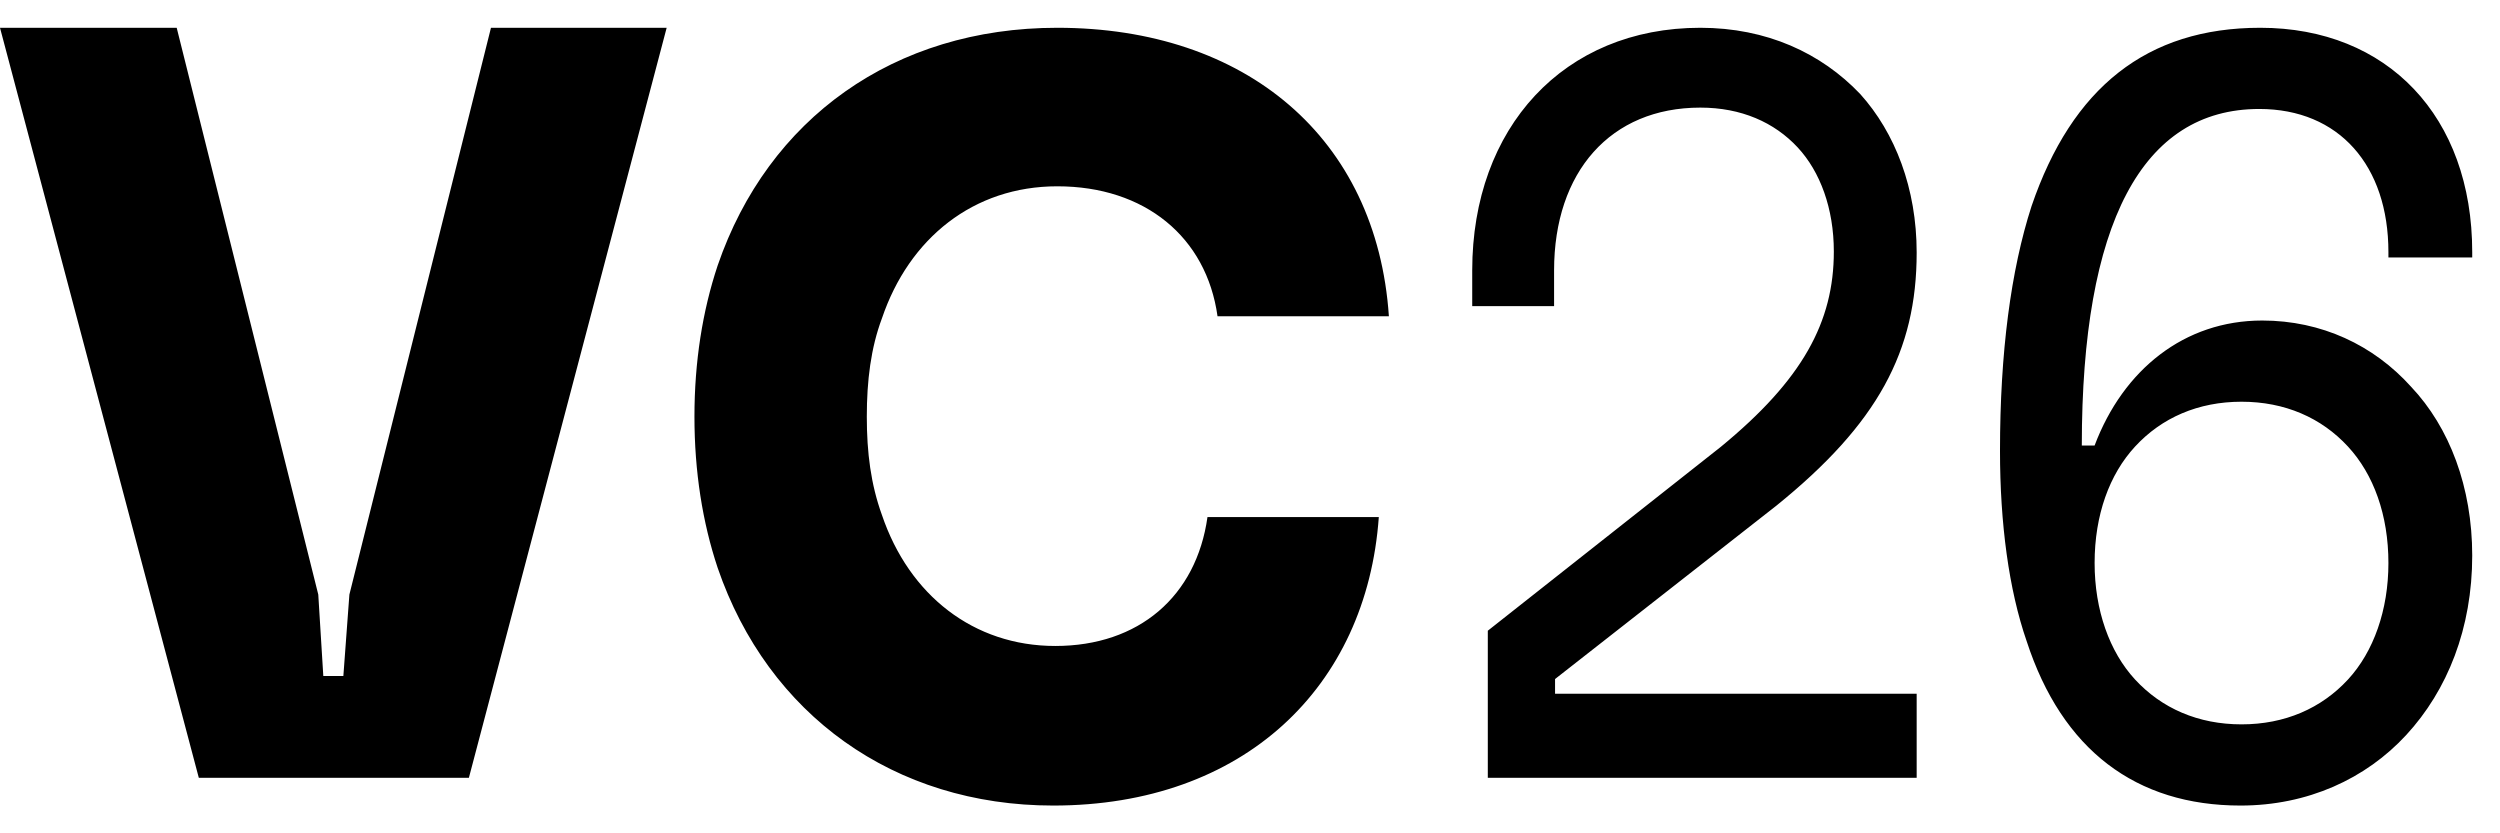
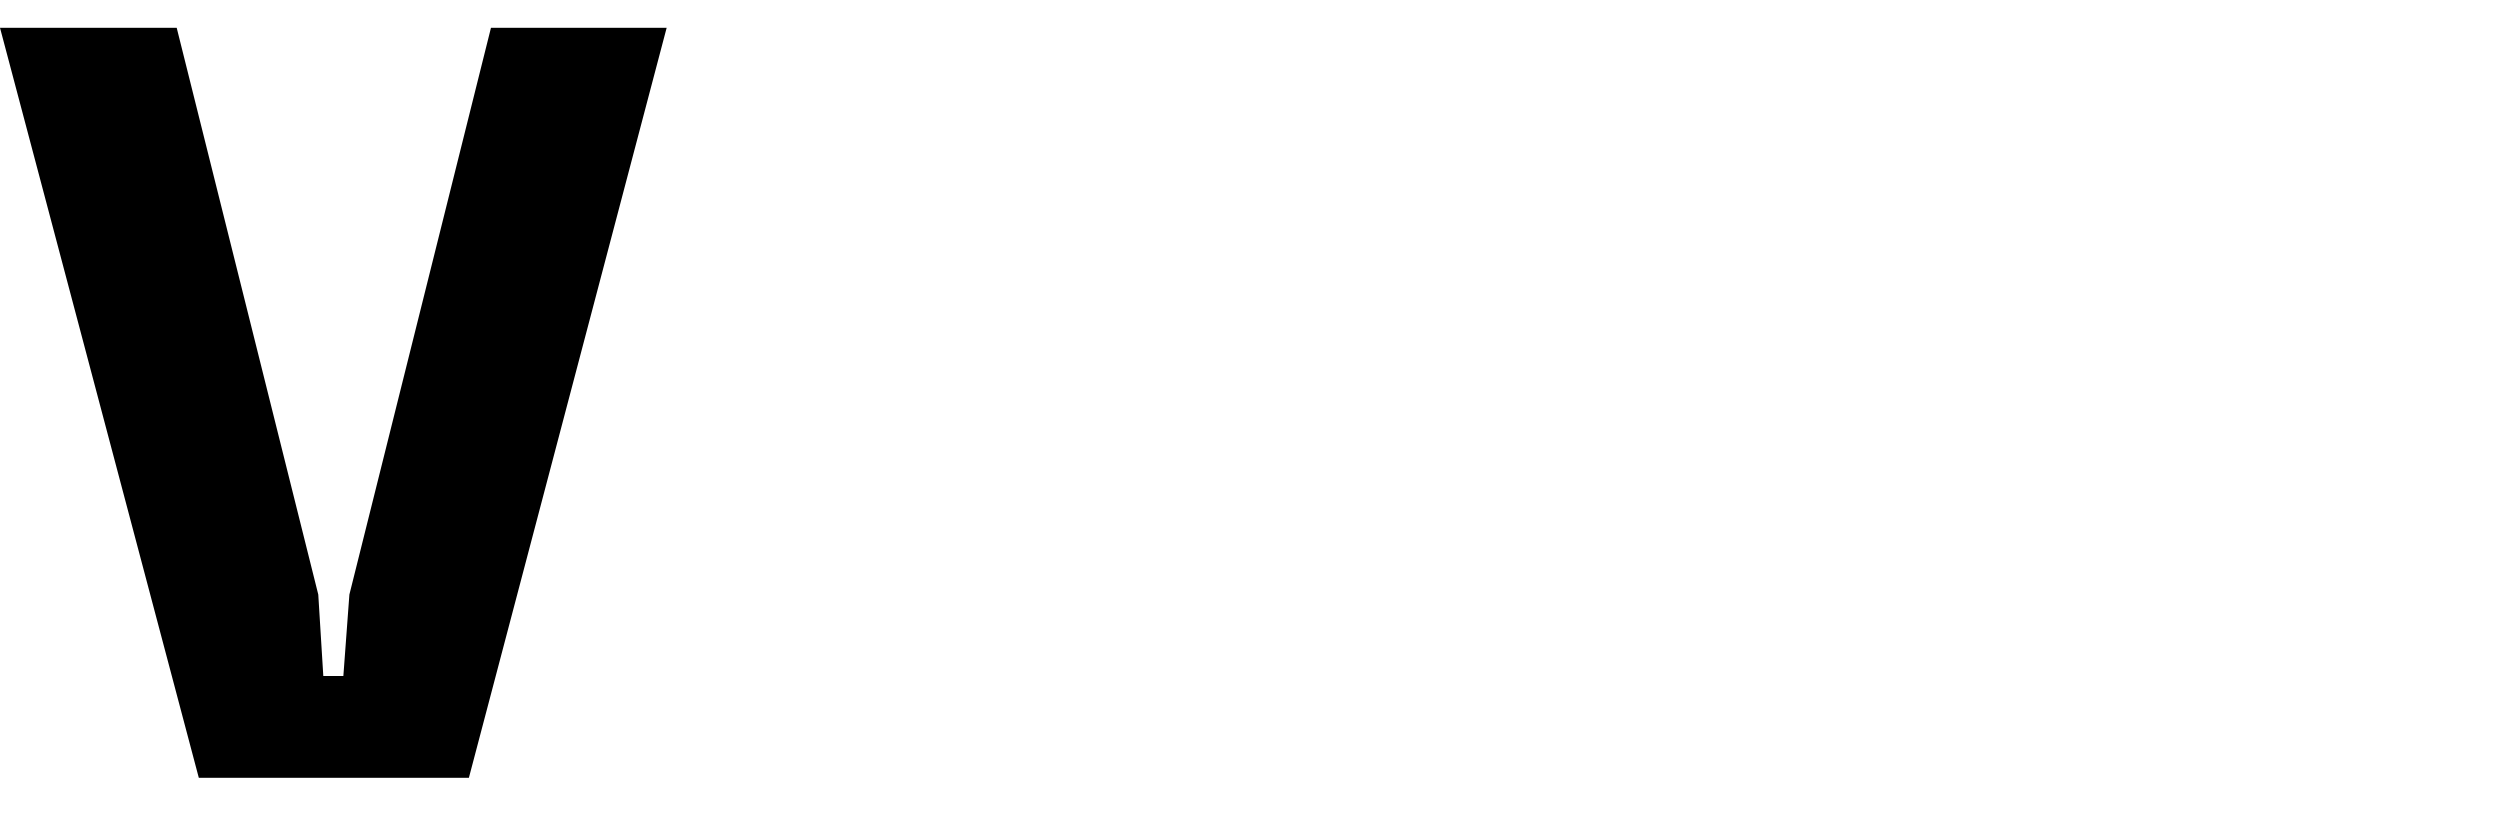
<svg xmlns="http://www.w3.org/2000/svg" width="90" height="30" viewBox="0 0 90 30">
  <g fill="none">
    <polygon fill="#000" points="7.157 28 0 1 6.361 1 11.458 21.404 11.639 24.336 12.361 24.336 12.578 21.404 17.675 1 24 1 16.88 28" />
-     <path fill="#000" d="M37.917 29C32.184 29 27.649 25.728 25.835 20.44 25.29 18.804 25 16.978 25 15 25 13.022 25.29 11.196 25.835 9.56 27.649 4.272 32.184 1 38.062 1 44.848 1 49.564 4.957 50 11.386L43.831 11.386C43.433 8.533 41.219 6.707 38.062 6.707 35.051 6.707 32.728 8.571 31.749 11.462 31.35 12.527 31.205 13.707 31.205 15 31.205 16.293 31.35 17.435 31.749 18.538 32.728 21.429 35.051 23.255 37.99 23.255 41.001 23.255 43.069 21.467 43.469 18.614L49.637 18.614C49.201 24.739 44.775 29 37.917 29ZM53.561 28 53.561 22.706 61.947 16.088C64.895 13.668 66.018 11.588 66.018 9.055 66.018 7.504 65.527 6.181 64.72 5.311 63.878 4.403 62.684 3.874 61.211 3.874 57.983 3.874 55.947 6.181 55.947 9.735L55.947 11.021 53 11.021 53 9.735C53 4.592 56.298 1 61.211 1 63.597 1 65.561 1.908 66.965 3.382 68.228 4.782 69 6.786 69 9.092 69 12.647 67.597 15.256 63.947 18.206L55.982 24.445 55.982 24.975 69 24.975 69 28 53.561 28ZM80.659 29C76.897 29 74.235 27 72.958 23.077 72.319 21.231 72 18.846 72 16.231 72 12.692 72.39 9.731 73.135 7.423 74.591 3.154 77.288 1 81.37 1 85.948 1 89 4.192 89 9.077L89 9.269 85.983 9.269 85.983 9.077C85.983 5.962 84.209 3.923 81.333 3.923 77.11 3.923 74.945 8.038 74.945 16.038L75.406 16.038C76.436 13.308 78.637 11.539 81.44 11.539 83.57 11.539 85.45 12.423 86.799 13.923 88.183 15.385 89 17.538 89 20 89 22.615 88.113 24.846 86.622 26.462 85.167 28.039 83.073 29 80.659 29ZM75.406 20.269C75.406 21.962 75.939 23.462 76.862 24.462 77.82 25.5 79.134 26.077 80.695 26.077 82.256 26.077 83.57 25.5 84.528 24.462 85.45 23.462 85.983 21.962 85.983 20.269 85.983 18.538 85.45 17.077 84.528 16.077 83.57 15.038 82.256 14.462 80.695 14.462 79.134 14.462 77.82 15.038 76.862 16.077 75.939 17.077 75.406 18.538 75.406 20.269Z" />
  </g>
</svg>